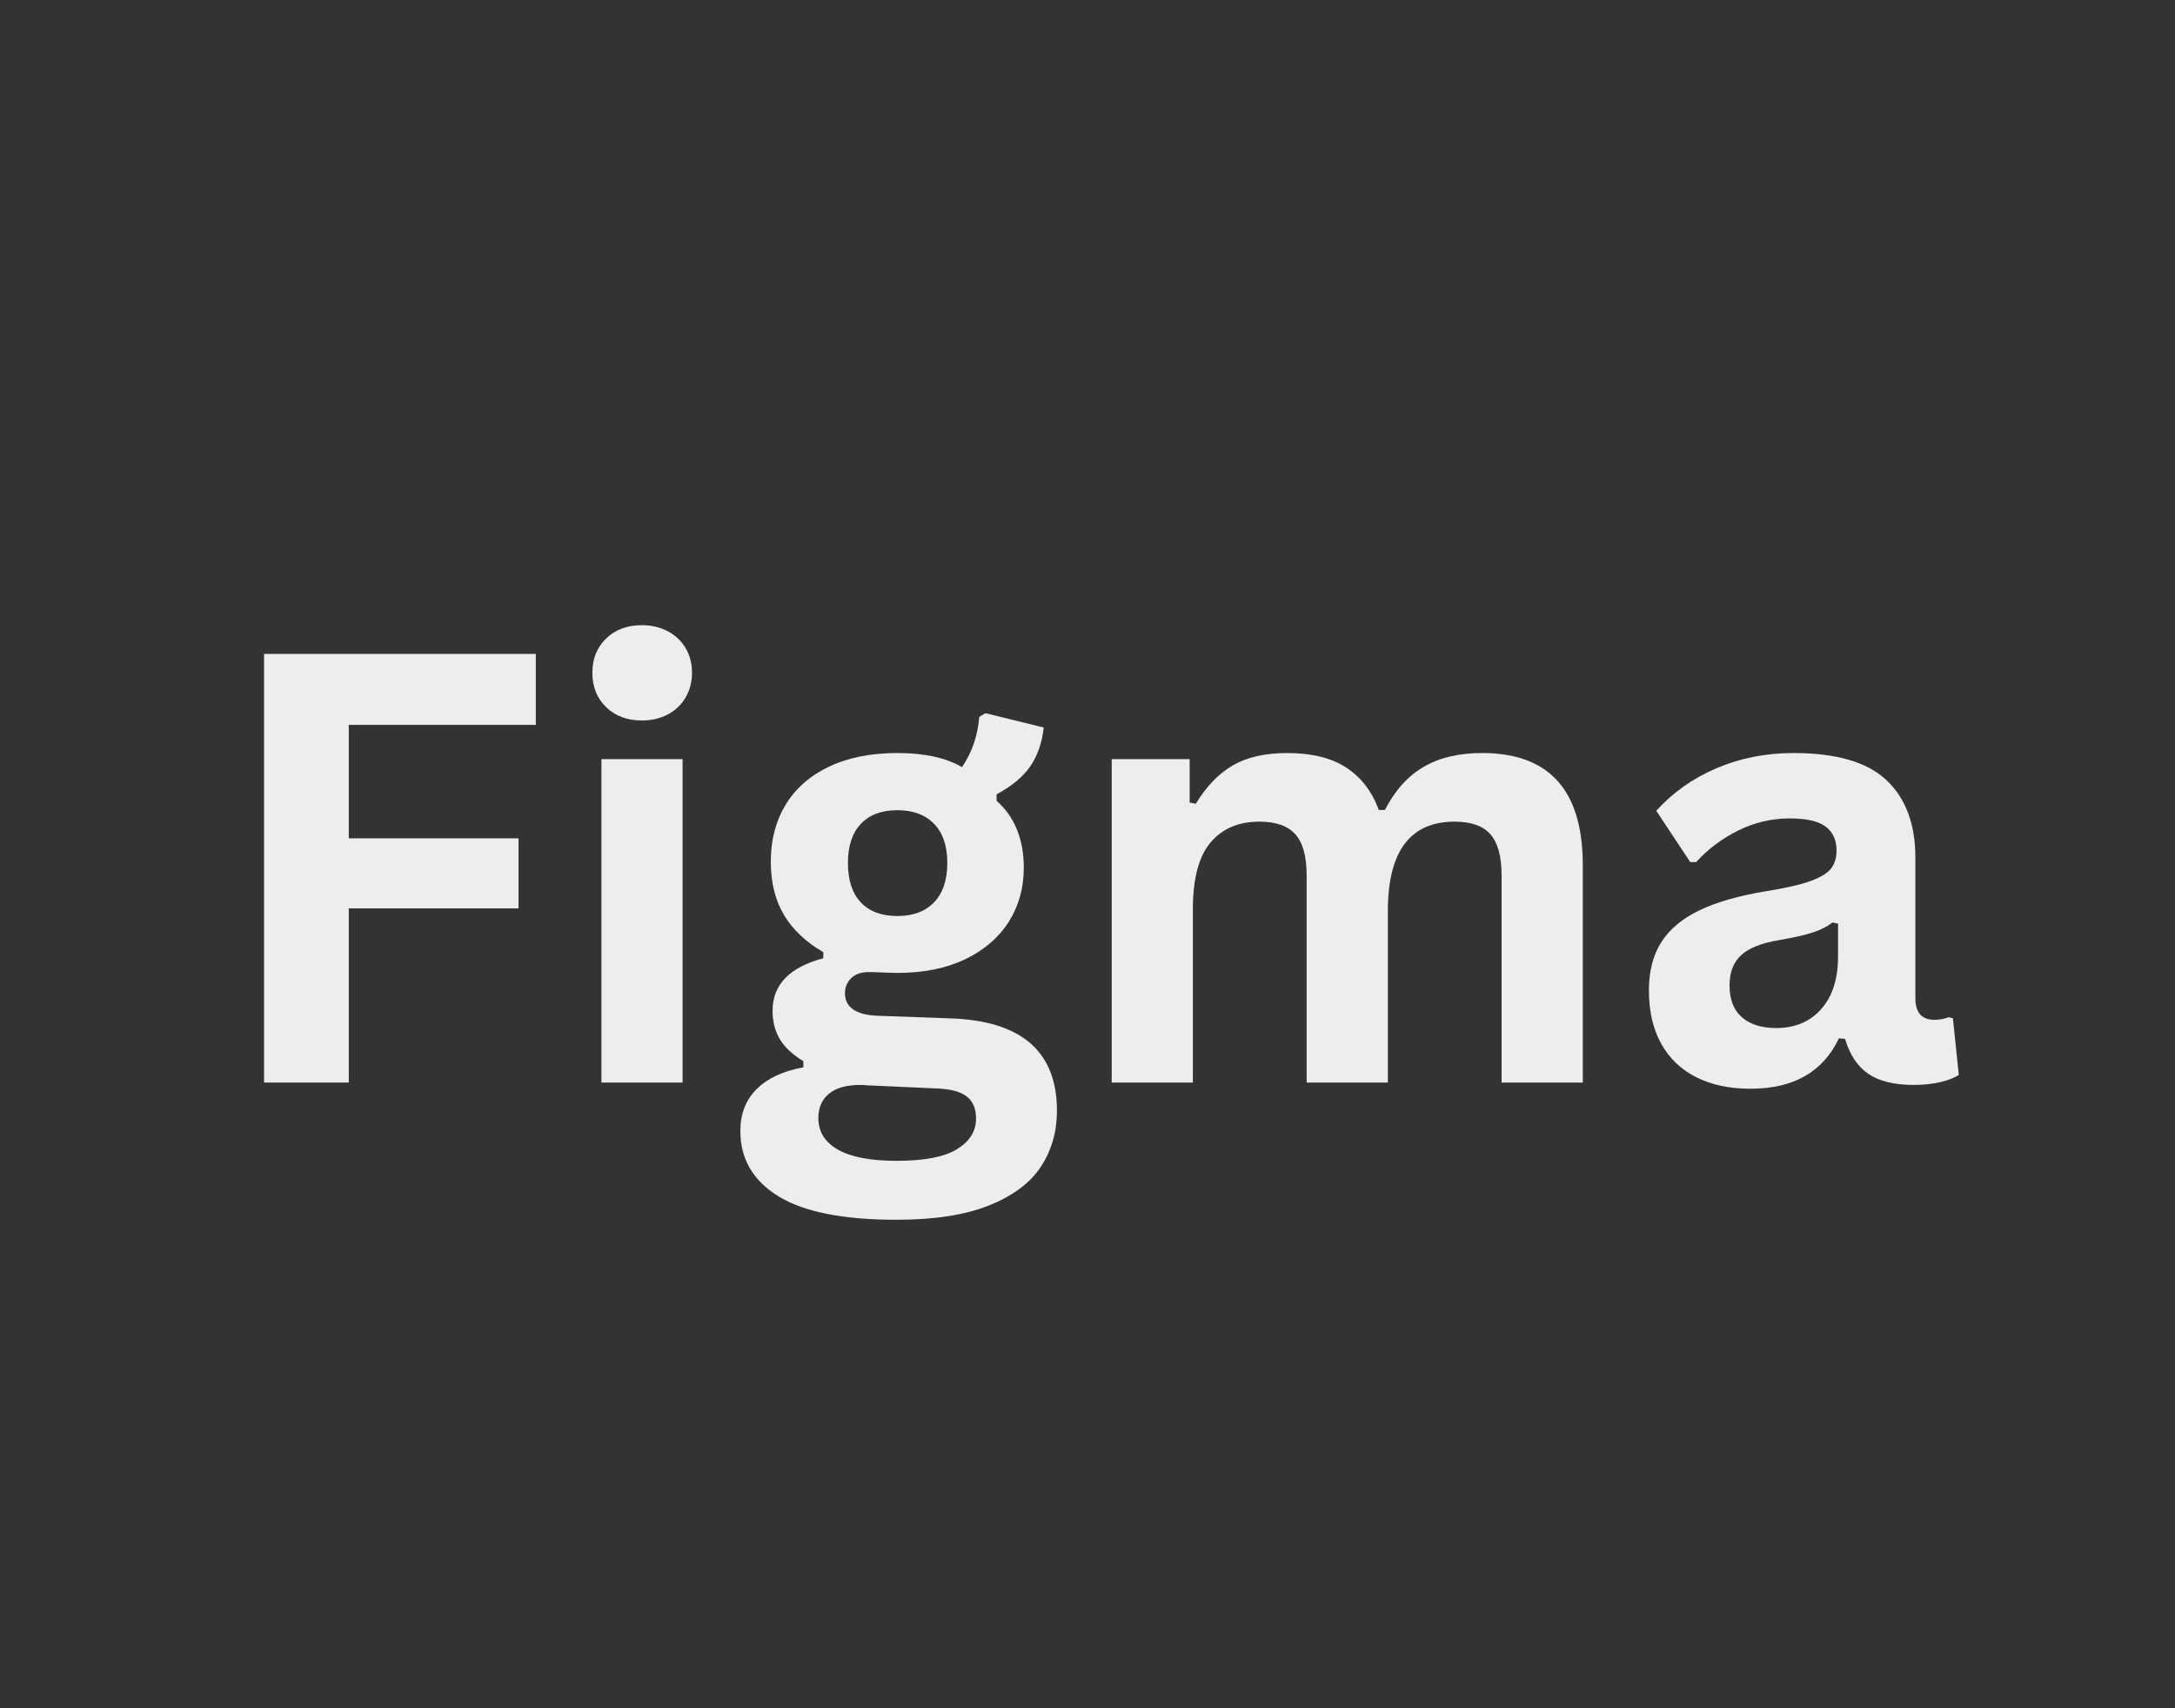
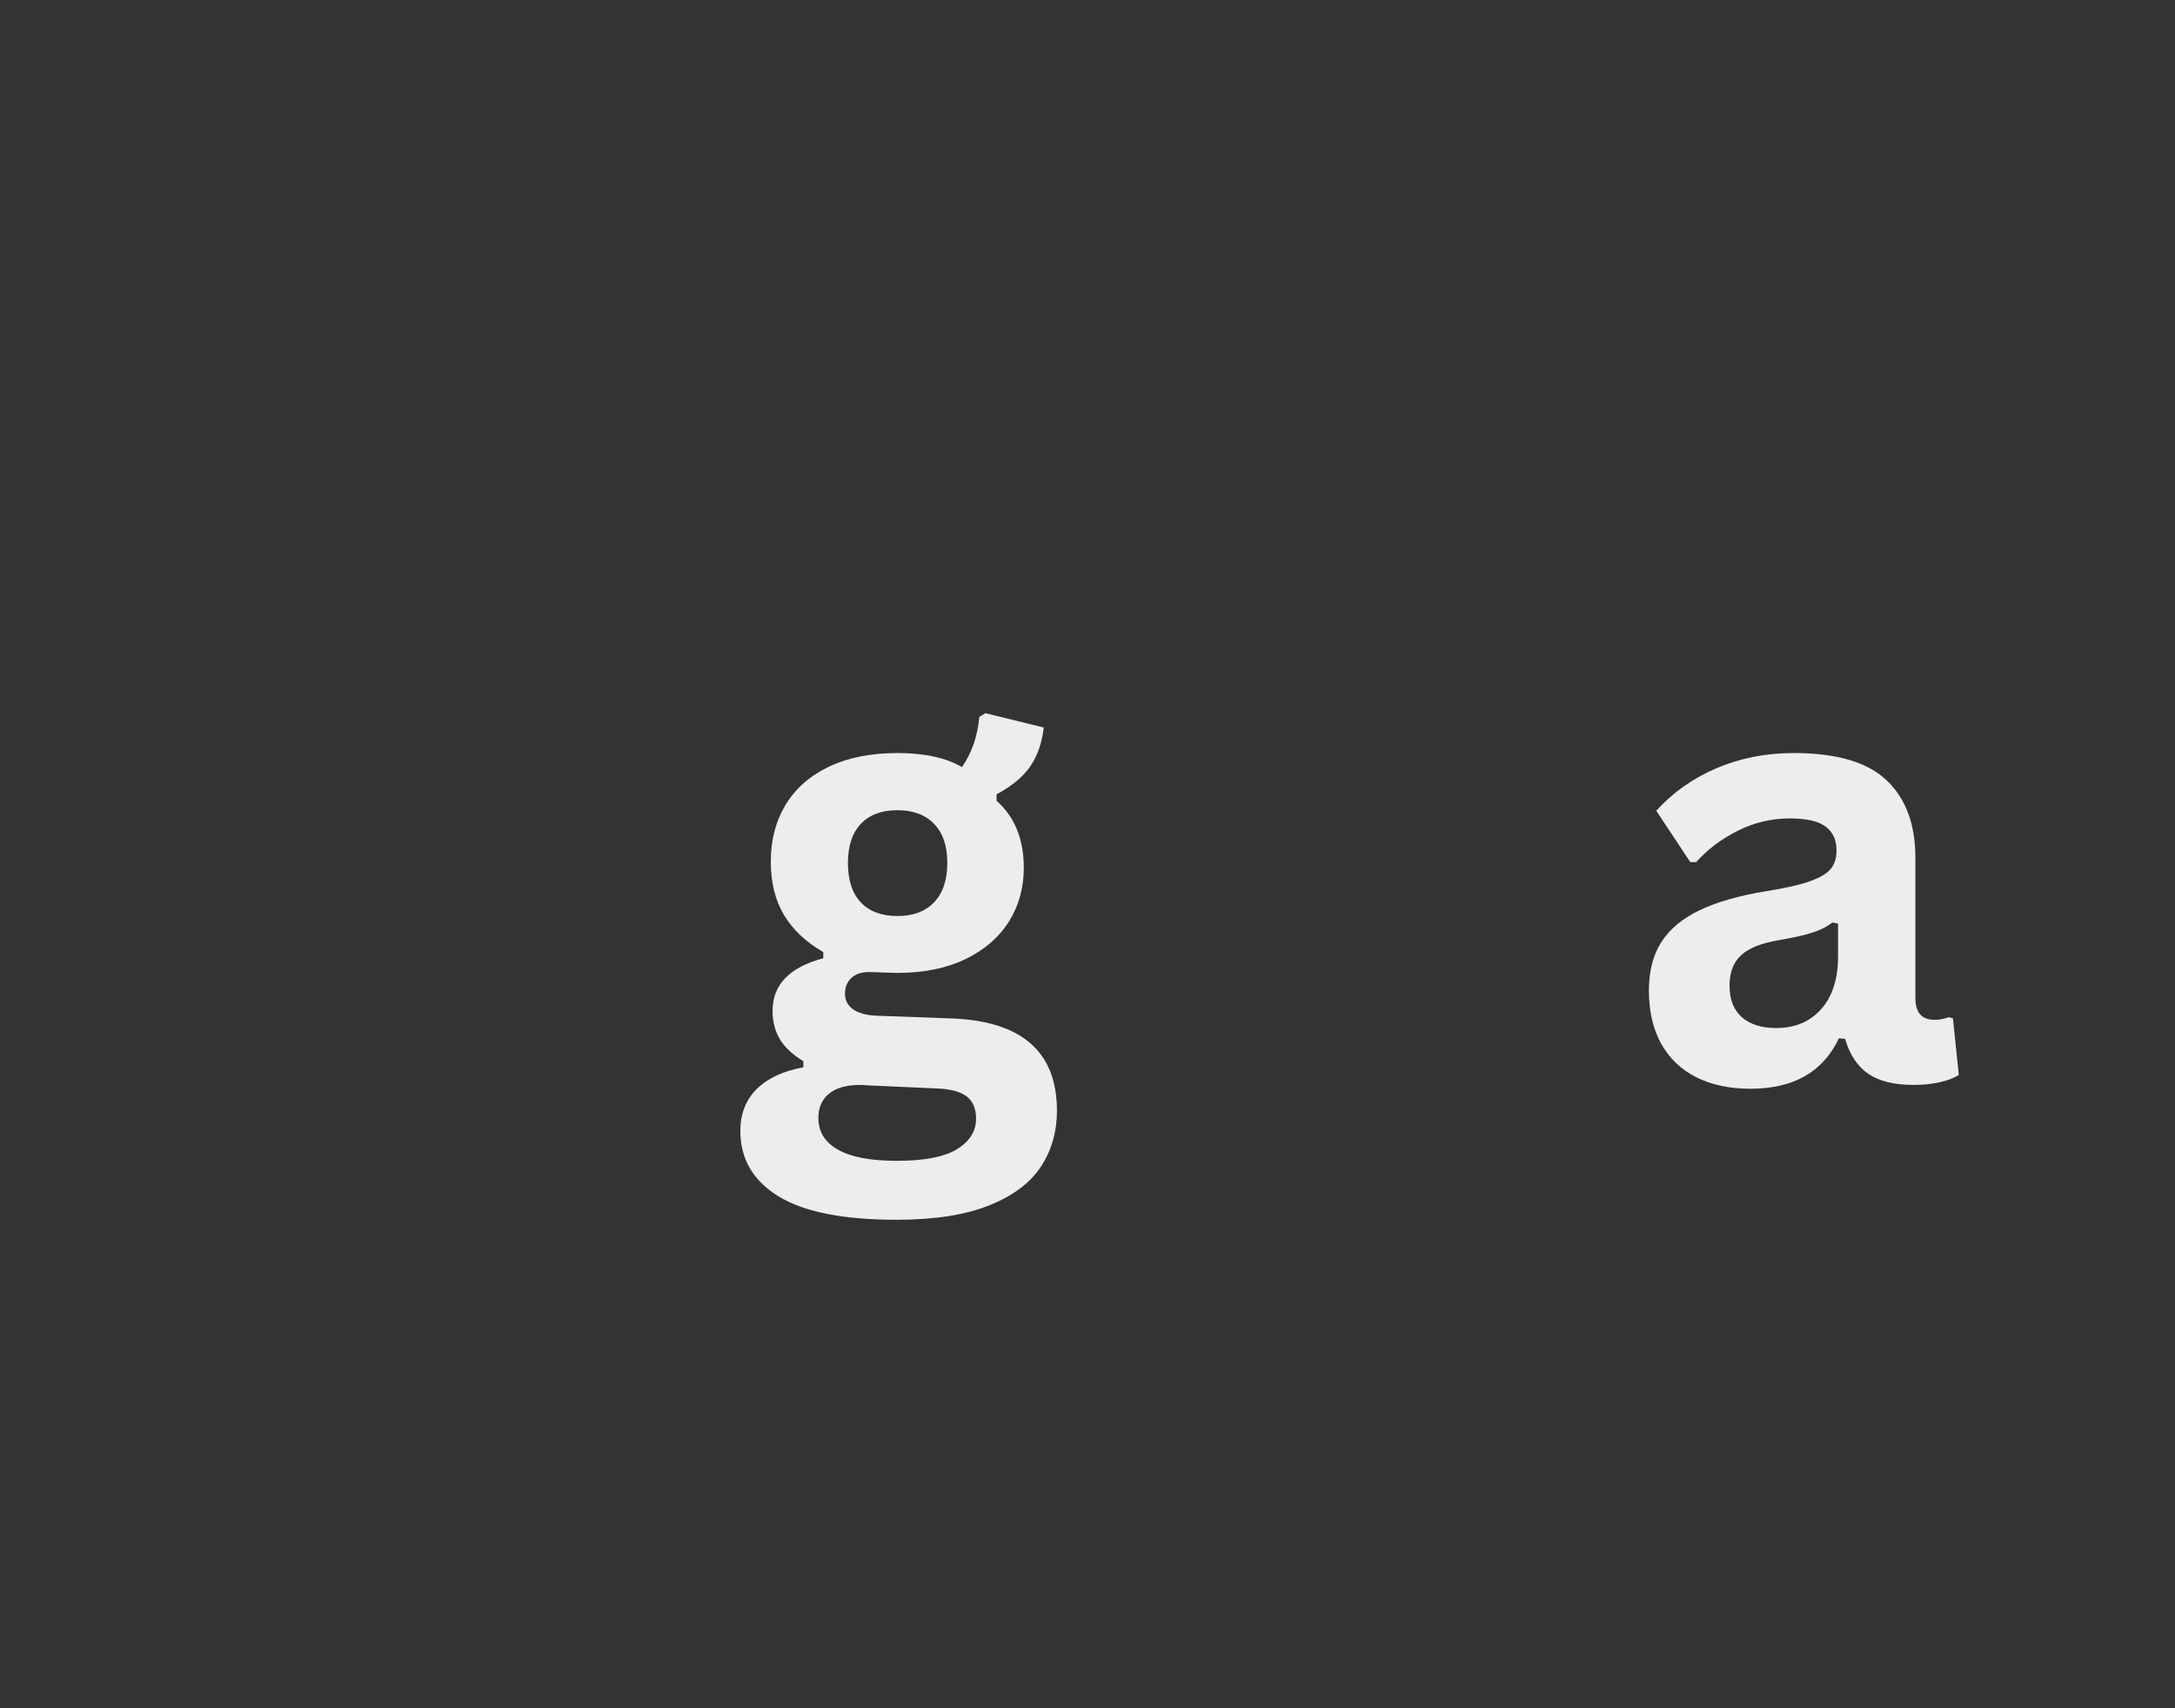
<svg xmlns="http://www.w3.org/2000/svg" width="689" zoomAndPan="magnify" viewBox="0 0 516.75 405.75" height="541" preserveAspectRatio="xMidYMid meet" version="1.0">
  <rect x="0" y="0" width="516.75" height="405.75" fill="#333333" stroke="none" />
  <defs>
    <g />
  </defs>
  <g fill="#ededf0" fill-opacity="1">
    <g transform="translate(49.506, 257.173)">
      <g>
-         <path d="M 77.797 -101.828 L 77.797 -84.969 L 33.359 -84.969 L 33.359 -58.016 L 73.688 -58.016 L 73.688 -41.375 L 33.359 -41.375 L 33.359 0 L 13.234 0 L 13.234 -101.828 Z M 77.797 -101.828 " />
-       </g>
+         </g>
    </g>
  </g>
  <g fill="#ededf0" fill-opacity="1">
    <g transform="translate(131.815, 257.173)">
      <g>
-         <path d="M 20.688 -86.016 C 17.207 -86.016 14.375 -87.07 12.188 -89.188 C 10.008 -91.301 8.922 -94.031 8.922 -97.375 C 8.922 -100.664 10.008 -103.367 12.188 -105.484 C 14.375 -107.598 17.207 -108.656 20.688 -108.656 C 23.008 -108.656 25.07 -108.164 26.875 -107.188 C 28.688 -106.219 30.094 -104.883 31.094 -103.188 C 32.094 -101.488 32.594 -99.551 32.594 -97.375 C 32.594 -95.188 32.094 -93.234 31.094 -91.516 C 30.094 -89.797 28.688 -88.445 26.875 -87.469 C 25.07 -86.5 23.008 -86.016 20.688 -86.016 Z M 11.078 0 L 11.078 -76.828 L 30.359 -76.828 L 30.359 0 Z M 11.078 0 " />
-       </g>
+         </g>
    </g>
  </g>
  <g fill="#ededf0" fill-opacity="1">
    <g transform="translate(173.178, 257.173)">
      <g>
        <path d="M 39.844 32.594 C 27.164 32.594 17.805 30.734 11.766 27.016 C 5.734 23.305 2.719 18.129 2.719 11.484 C 2.719 7.453 4.004 4.145 6.578 1.562 C 9.16 -1.008 12.863 -2.738 17.688 -3.625 L 17.688 -5.078 C 15.094 -6.66 13.223 -8.414 12.078 -10.344 C 10.941 -12.27 10.375 -14.508 10.375 -17.062 C 10.375 -23.238 14.391 -27.395 22.422 -29.531 L 22.422 -31 C 18.297 -33.363 15.188 -36.297 13.094 -39.797 C 11 -43.305 9.953 -47.547 9.953 -52.516 C 9.953 -57.617 11.125 -62.109 13.469 -65.984 C 15.82 -69.867 19.258 -72.891 23.781 -75.047 C 28.312 -77.203 33.734 -78.281 40.047 -78.281 C 46.453 -78.281 51.562 -77.164 55.375 -74.938 C 57.738 -78.375 59.109 -82.348 59.484 -86.859 L 60.938 -87.75 L 74.797 -84.344 C 74.379 -80.676 73.312 -77.598 71.594 -75.109 C 69.875 -72.629 67.207 -70.414 63.594 -68.469 L 63.594 -66.938 C 67.906 -63.125 70.062 -57.805 70.062 -50.984 C 70.062 -46.242 68.879 -41.992 66.516 -38.234 C 64.148 -34.473 60.703 -31.5 56.172 -29.312 C 51.641 -27.133 46.266 -26.047 40.047 -26.047 L 37.125 -26.125 C 35.27 -26.207 33.969 -26.25 33.219 -26.25 C 31.457 -26.25 30.078 -25.773 29.078 -24.828 C 28.078 -23.879 27.578 -22.66 27.578 -21.172 C 27.578 -19.547 28.227 -18.281 29.531 -17.375 C 30.832 -16.469 32.738 -15.969 35.25 -15.875 L 52.453 -15.25 C 69.441 -14.738 77.938 -7.426 77.938 6.688 C 77.938 11.656 76.672 16.078 74.141 19.953 C 71.609 23.828 67.508 26.898 61.844 29.172 C 56.176 31.453 48.844 32.594 39.844 32.594 Z M 40.047 -39.562 C 43.766 -39.562 46.664 -40.648 48.75 -42.828 C 50.844 -45.016 51.891 -48.129 51.891 -52.172 C 51.891 -56.203 50.844 -59.297 48.75 -61.453 C 46.664 -63.617 43.766 -64.703 40.047 -64.703 C 36.285 -64.703 33.383 -63.617 31.344 -61.453 C 29.301 -59.297 28.281 -56.203 28.281 -52.172 C 28.281 -48.078 29.301 -44.953 31.344 -42.797 C 33.383 -40.641 36.285 -39.562 40.047 -39.562 Z M 39.844 18.594 C 46.438 18.594 51.227 17.664 54.219 15.812 C 57.219 13.957 58.719 11.539 58.719 8.562 C 58.719 6.145 57.945 4.367 56.406 3.234 C 54.875 2.098 52.441 1.484 49.109 1.391 L 33.922 0.703 C 33.41 0.703 32.93 0.676 32.484 0.625 C 32.047 0.582 31.617 0.562 31.203 0.562 C 27.953 0.562 25.477 1.254 23.781 2.641 C 22.094 4.035 21.25 5.961 21.25 8.422 C 21.25 11.672 22.801 14.176 25.906 15.938 C 29.02 17.707 33.664 18.594 39.844 18.594 Z M 39.844 18.594 " />
      </g>
    </g>
  </g>
  <g fill="#ededf0" fill-opacity="1">
    <g transform="translate(253.049, 257.173)">
      <g>
-         <path d="M 11.078 0 L 11.078 -76.828 L 29.594 -76.828 L 29.594 -66.516 L 31.062 -66.234 C 33.57 -70.367 36.508 -73.41 39.875 -75.359 C 43.238 -77.305 47.547 -78.281 52.797 -78.281 C 58.598 -78.281 63.266 -77.129 66.797 -74.828 C 70.328 -72.535 72.906 -69.18 74.531 -64.766 L 75.984 -64.766 C 78.348 -69.367 81.398 -72.77 85.141 -74.969 C 88.879 -77.176 93.535 -78.281 99.109 -78.281 C 115.035 -78.281 123 -69.41 123 -51.672 L 123 0 L 103.703 0 L 103.703 -49.234 C 103.703 -53.742 102.816 -56.992 101.047 -58.984 C 99.285 -60.984 96.457 -61.984 92.562 -61.984 C 81.977 -61.984 76.688 -54.906 76.688 -40.75 L 76.688 0 L 57.391 0 L 57.391 -49.234 C 57.391 -53.742 56.492 -56.992 54.703 -58.984 C 52.922 -60.984 50.078 -61.984 46.172 -61.984 C 41.203 -61.984 37.32 -60.32 34.531 -57 C 31.75 -53.688 30.359 -48.406 30.359 -41.156 L 30.359 0 Z M 11.078 0 " />
-       </g>
+         </g>
    </g>
  </g>
  <g fill="#ededf0" fill-opacity="1">
    <g transform="translate(385.913, 257.173)">
      <g>
        <path d="M 29.953 1.469 C 25.023 1.469 20.75 0.562 17.125 -1.25 C 13.508 -3.062 10.723 -5.719 8.766 -9.219 C 6.816 -12.727 5.844 -16.945 5.844 -21.875 C 5.844 -26.414 6.816 -30.227 8.766 -33.312 C 10.723 -36.406 13.742 -38.938 17.828 -40.906 C 21.91 -42.883 27.25 -44.41 33.844 -45.484 C 38.445 -46.223 41.941 -47.031 44.328 -47.906 C 46.723 -48.789 48.336 -49.789 49.172 -50.906 C 50.004 -52.02 50.422 -53.438 50.422 -55.156 C 50.422 -57.625 49.562 -59.504 47.844 -60.797 C 46.125 -62.098 43.27 -62.75 39.281 -62.75 C 35.008 -62.75 30.945 -61.797 27.094 -59.891 C 23.238 -57.992 19.895 -55.488 17.062 -52.375 L 15.672 -52.375 L 7.594 -64.562 C 11.488 -68.883 16.242 -72.25 21.859 -74.656 C 27.484 -77.07 33.613 -78.281 40.25 -78.281 C 50.426 -78.281 57.785 -76.117 62.328 -71.797 C 66.879 -67.484 69.156 -61.359 69.156 -53.422 L 69.156 -20.062 C 69.156 -16.625 70.664 -14.906 73.688 -14.906 C 74.844 -14.906 75.977 -15.113 77.094 -15.531 L 78.078 -15.25 L 79.469 -1.812 C 78.406 -1.113 76.922 -0.539 75.016 -0.094 C 73.109 0.344 71.02 0.562 68.75 0.562 C 64.145 0.562 60.551 -0.316 57.969 -2.078 C 55.395 -3.848 53.555 -6.613 52.453 -10.375 L 50.984 -10.516 C 47.223 -2.523 40.211 1.469 29.953 1.469 Z M 36.078 -12.953 C 40.535 -12.953 44.098 -14.445 46.766 -17.438 C 49.441 -20.438 50.781 -24.609 50.781 -29.953 L 50.781 -37.75 L 49.453 -38.031 C 48.285 -37.102 46.758 -36.32 44.875 -35.688 C 43 -35.062 40.301 -34.445 36.781 -33.844 C 32.594 -33.145 29.582 -31.945 27.75 -30.25 C 25.914 -28.562 25 -26.16 25 -23.047 C 25 -19.754 25.973 -17.25 27.922 -15.531 C 29.879 -13.812 32.598 -12.953 36.078 -12.953 Z M 36.078 -12.953 " />
      </g>
    </g>
  </g>
</svg>